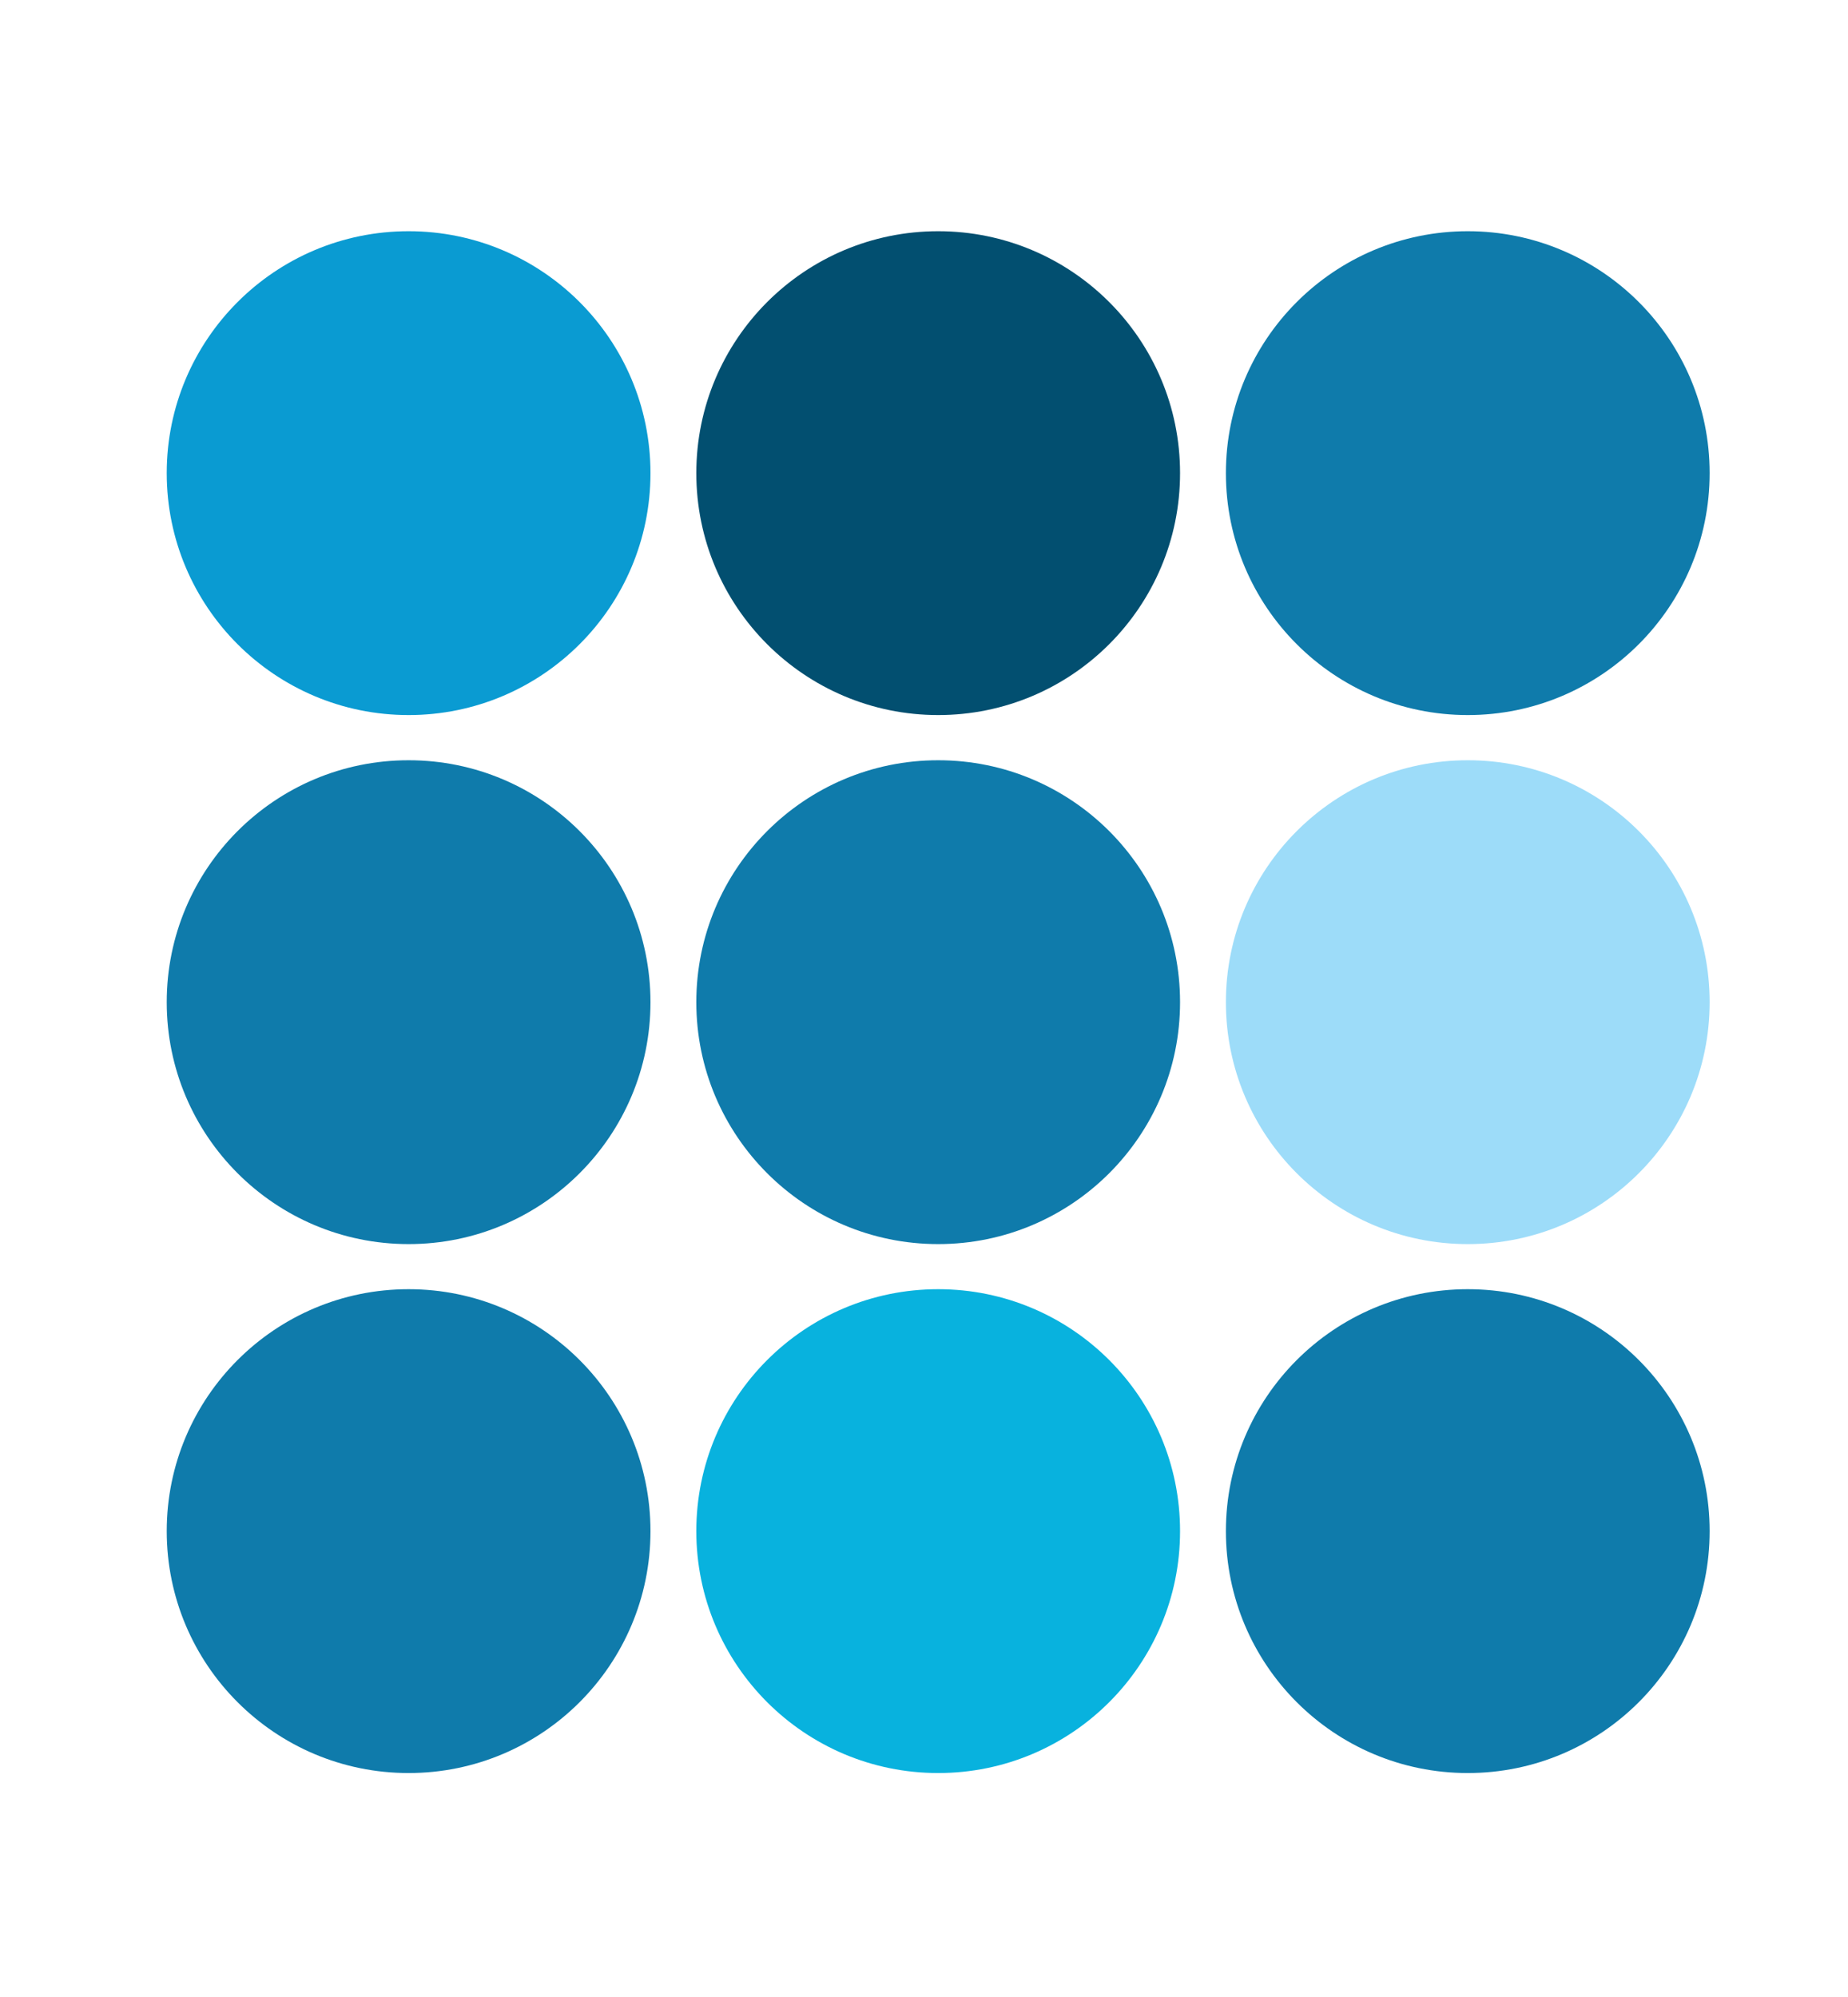
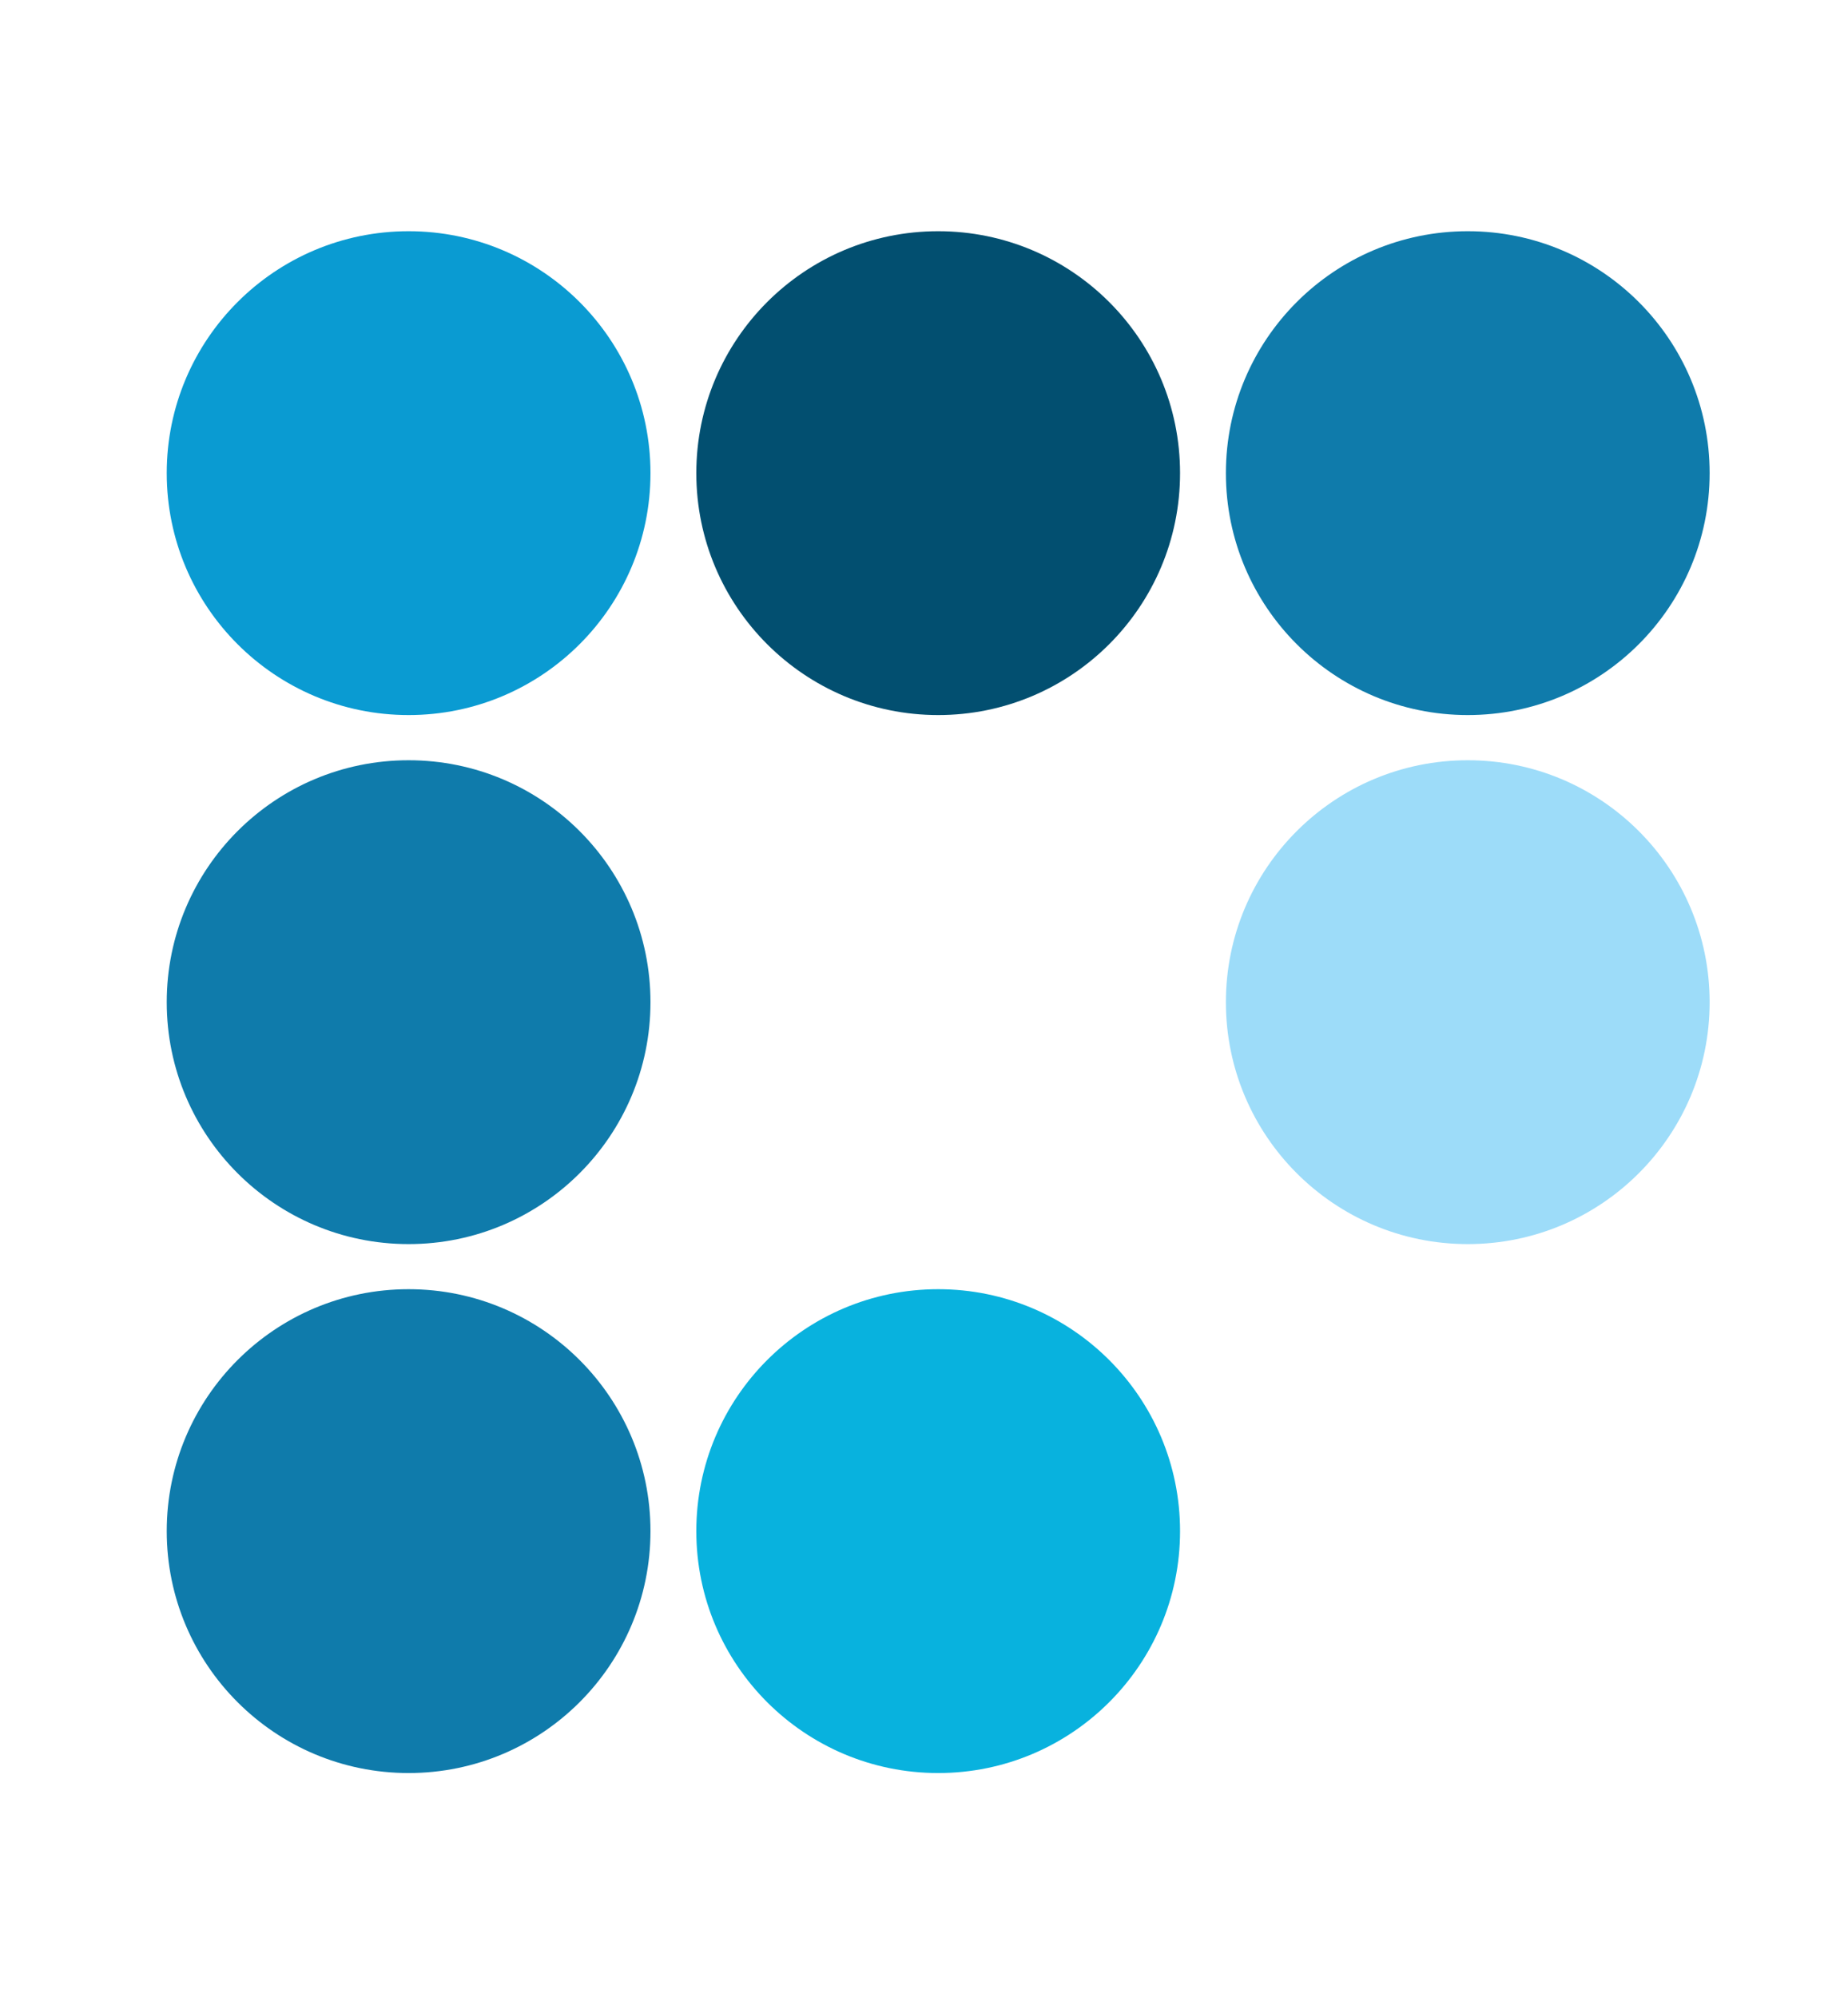
<svg xmlns="http://www.w3.org/2000/svg" width="196.74" height="212.58" viewBox="0 0 196.74 212.58">
  <defs>
    <style>.cls-1{fill:#9ddcf9;}.cls-2{fill:#08b2de;}.cls-3{fill:#0f7bab;}.cls-4{fill:#0a9bd2;}.cls-5{fill:#024f70;mix-blend-mode:multiply;}.cls-6{isolation:isolate;}</style>
  </defs>
  <g class="cls-6">
    <g id="Layer_1">
      <circle class="cls-4" cx="43.5" cy="50.36" r="25.75" />
      <circle class="cls-5" cx="99.88" cy="50.36" r="25.75" />
      <circle class="cls-3" cx="156.26" cy="50.36" r="25.75" />
      <circle class="cls-3" cx="43.5" cy="106.67" r="25.75" />
-       <circle class="cls-3" cx="99.88" cy="106.67" r="25.75" />
      <circle class="cls-1" cx="156.26" cy="106.67" r="25.75" />
      <circle class="cls-3" cx="43.5" cy="162.97" r="25.75" />
      <circle class="cls-2" cx="99.88" cy="162.97" r="25.75" />
-       <circle class="cls-3" cx="156.26" cy="162.97" r="25.75" />
    </g>
  </g>
</svg>